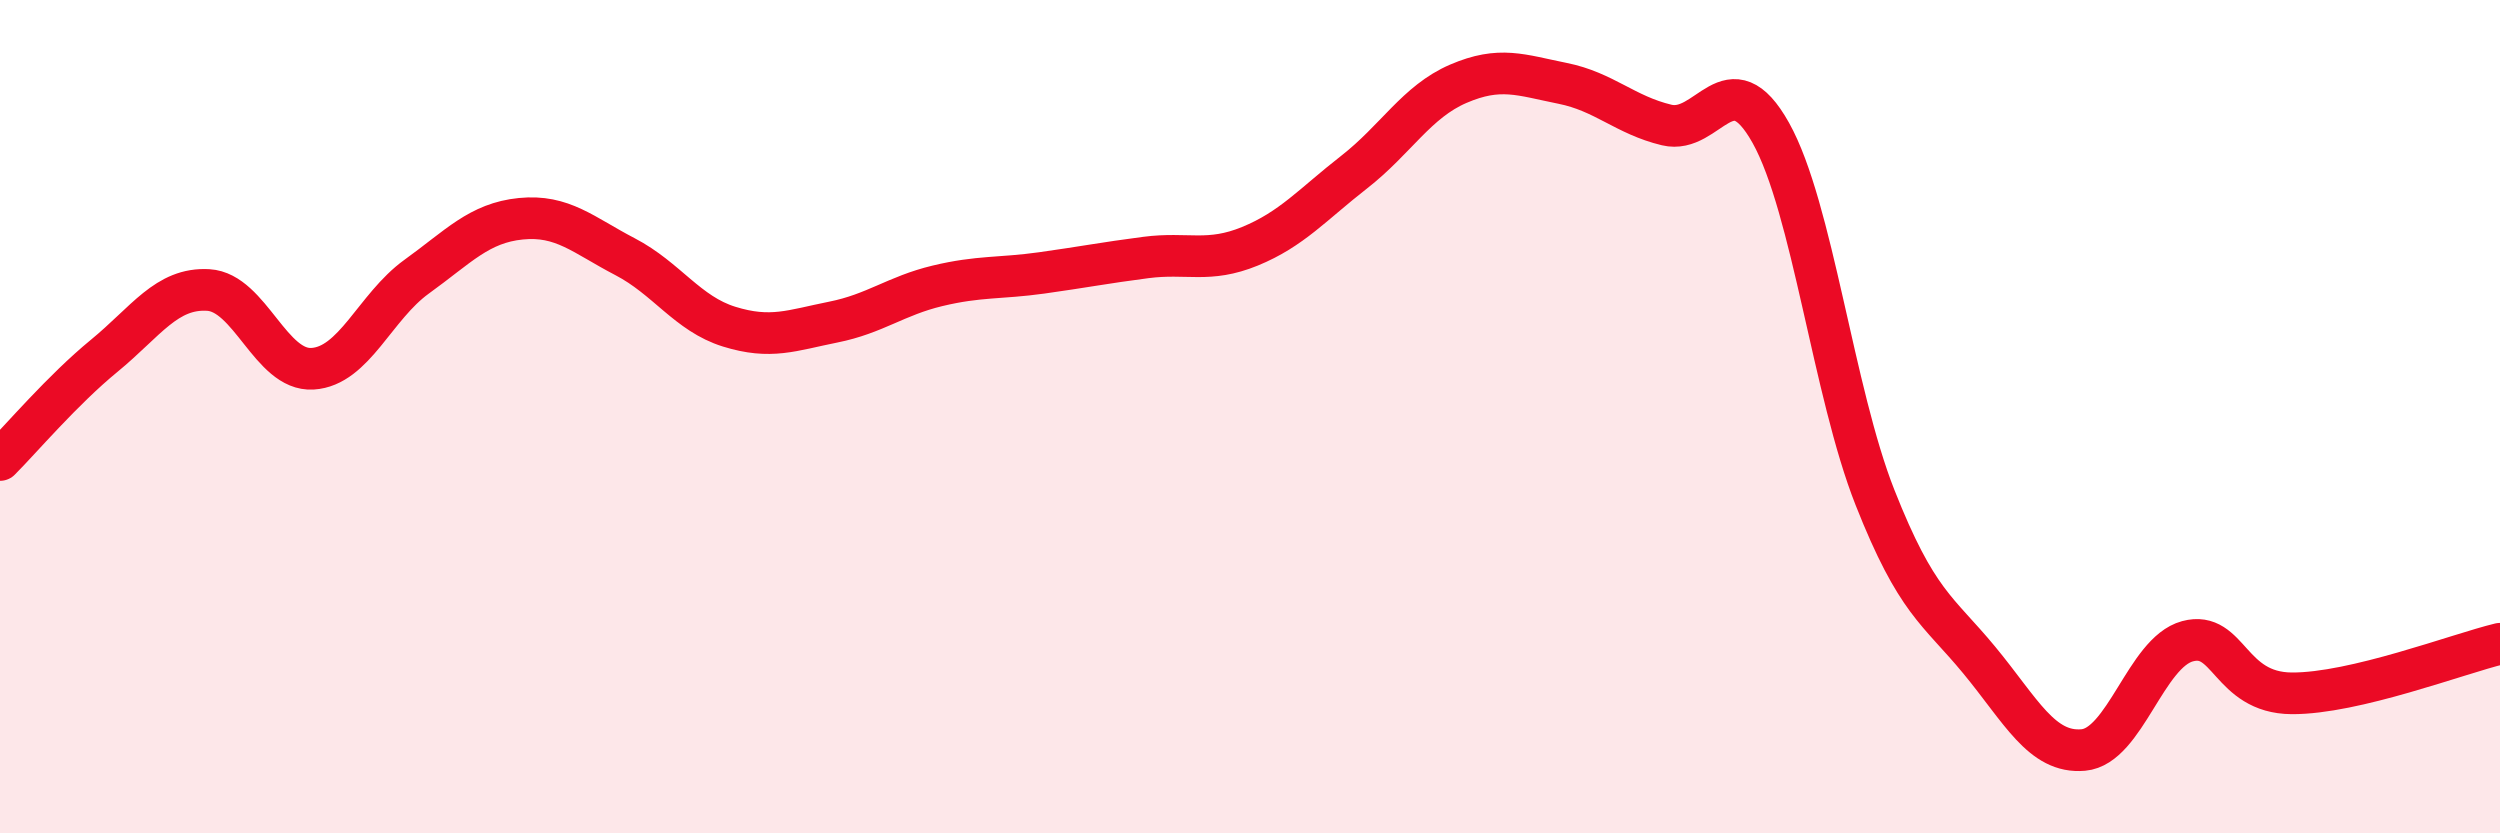
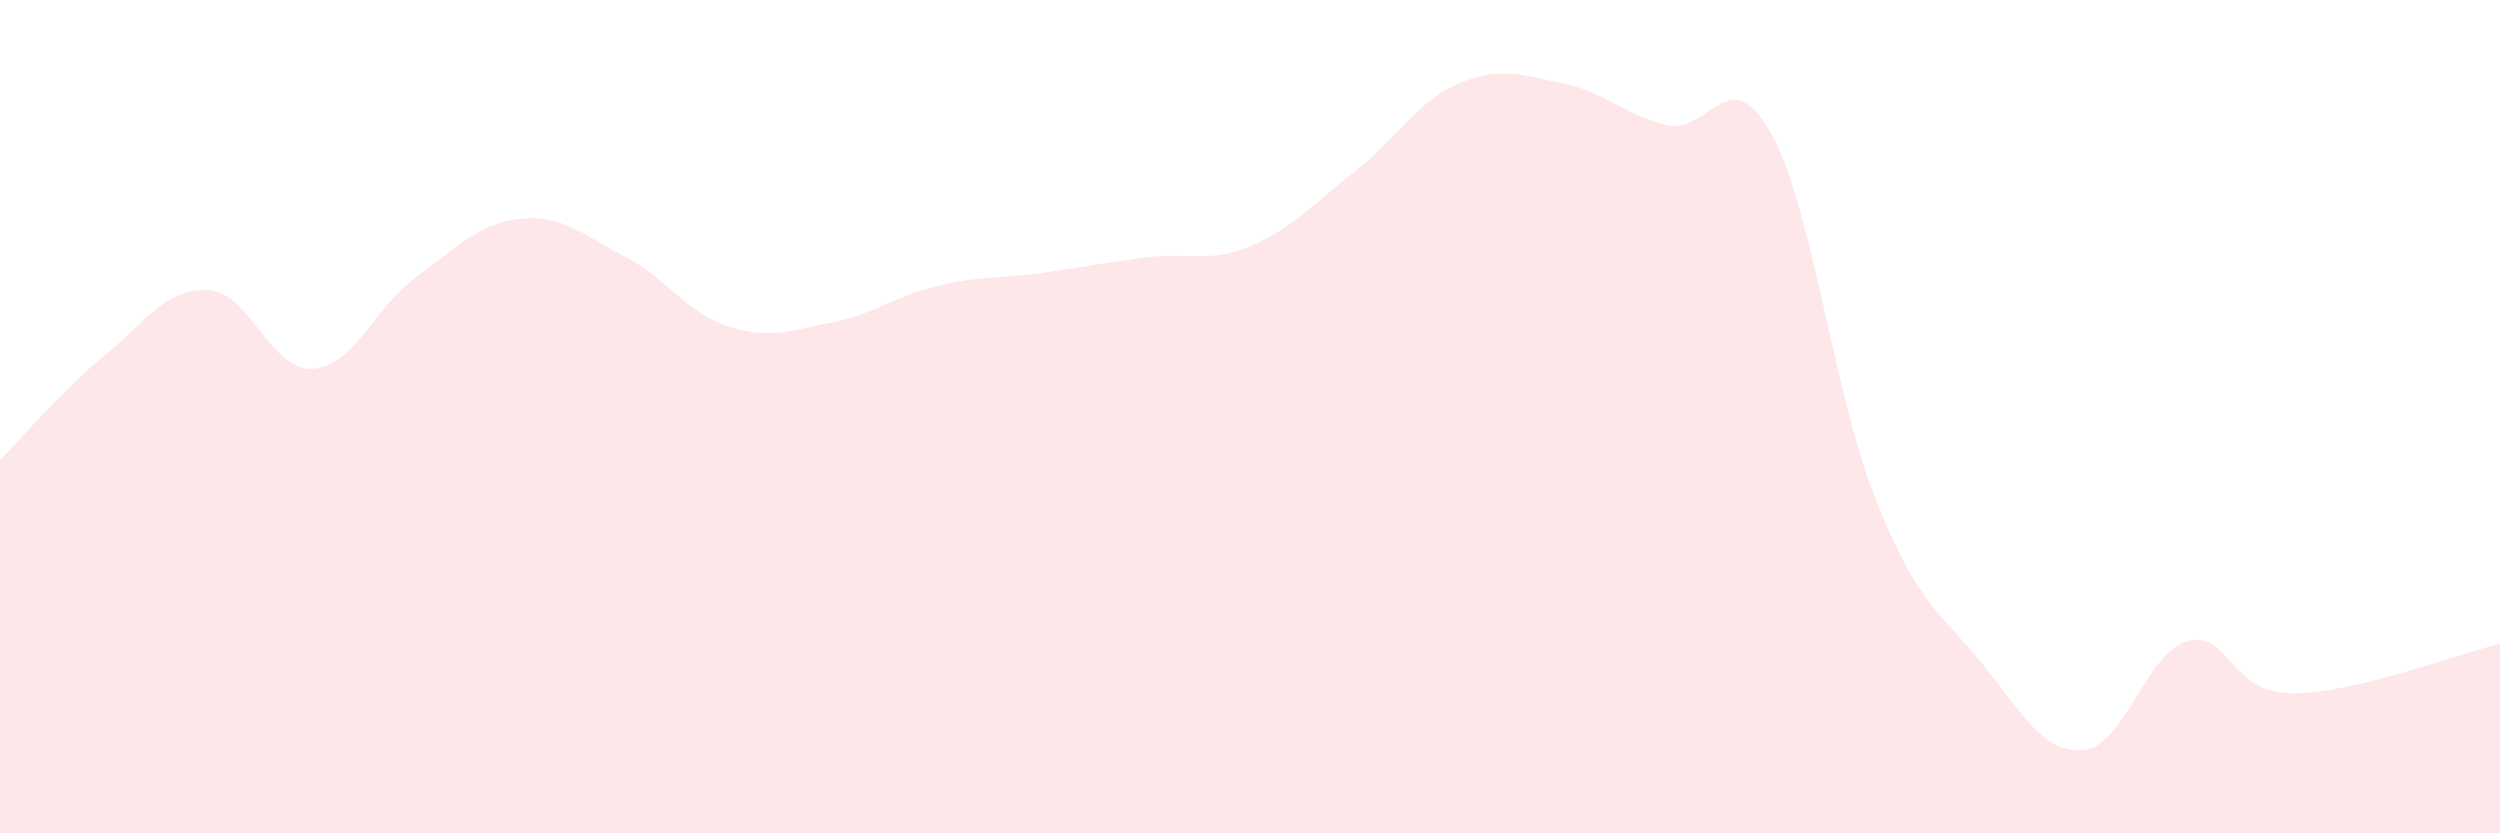
<svg xmlns="http://www.w3.org/2000/svg" width="60" height="20" viewBox="0 0 60 20">
  <path d="M 0,11.04 C 0.5,10.54 1.5,9.36 2.5,8.54 C 3.5,7.72 4,6.9 5,6.96 C 6,7.02 6.5,8.91 7.5,8.85 C 8.5,8.79 9,7.36 10,6.64 C 11,5.92 11.5,5.35 12.5,5.25 C 13.5,5.15 14,5.64 15,6.16 C 16,6.68 16.5,7.53 17.5,7.84 C 18.5,8.15 19,7.93 20,7.73 C 21,7.53 21.5,7.1 22.5,6.86 C 23.5,6.62 24,6.69 25,6.55 C 26,6.41 26.5,6.31 27.5,6.18 C 28.5,6.05 29,6.32 30,5.91 C 31,5.5 31.5,4.91 32.5,4.13 C 33.5,3.35 34,2.44 35,2.01 C 36,1.58 36.5,1.8 37.5,2 C 38.5,2.2 39,2.76 40,3 C 41,3.24 41.5,1.4 42.5,3.19 C 43.5,4.98 44,9.41 45,11.94 C 46,14.47 46.5,14.63 47.5,15.84 C 48.5,17.05 49,18.09 50,18 C 51,17.91 51.5,15.66 52.5,15.39 C 53.5,15.12 53.5,16.63 55,16.64 C 56.5,16.65 59,15.69 60,15.45L60 20L0 20Z" fill="#EB0A25" opacity="0.1" stroke-linecap="round" stroke-linejoin="round" />
-   <path d="M 0,11.04 C 0.5,10.54 1.5,9.36 2.5,8.54 C 3.5,7.72 4,6.9 5,6.96 C 6,7.02 6.5,8.91 7.5,8.85 C 8.5,8.79 9,7.36 10,6.64 C 11,5.92 11.5,5.35 12.5,5.25 C 13.5,5.15 14,5.64 15,6.16 C 16,6.68 16.5,7.53 17.5,7.84 C 18.5,8.15 19,7.93 20,7.73 C 21,7.53 21.5,7.1 22.5,6.86 C 23.5,6.62 24,6.69 25,6.55 C 26,6.41 26.5,6.31 27.5,6.18 C 28.5,6.05 29,6.32 30,5.91 C 31,5.5 31.5,4.91 32.5,4.13 C 33.5,3.35 34,2.44 35,2.01 C 36,1.58 36.5,1.8 37.5,2 C 38.5,2.2 39,2.76 40,3 C 41,3.24 41.5,1.4 42.5,3.19 C 43.5,4.98 44,9.41 45,11.94 C 46,14.47 46.5,14.63 47.5,15.84 C 48.5,17.05 49,18.09 50,18 C 51,17.91 51.5,15.66 52.5,15.39 C 53.5,15.12 53.5,16.63 55,16.64 C 56.5,16.65 59,15.69 60,15.45" stroke="#EB0A25" stroke-width="1" fill="none" stroke-linecap="round" stroke-linejoin="round" />
</svg>